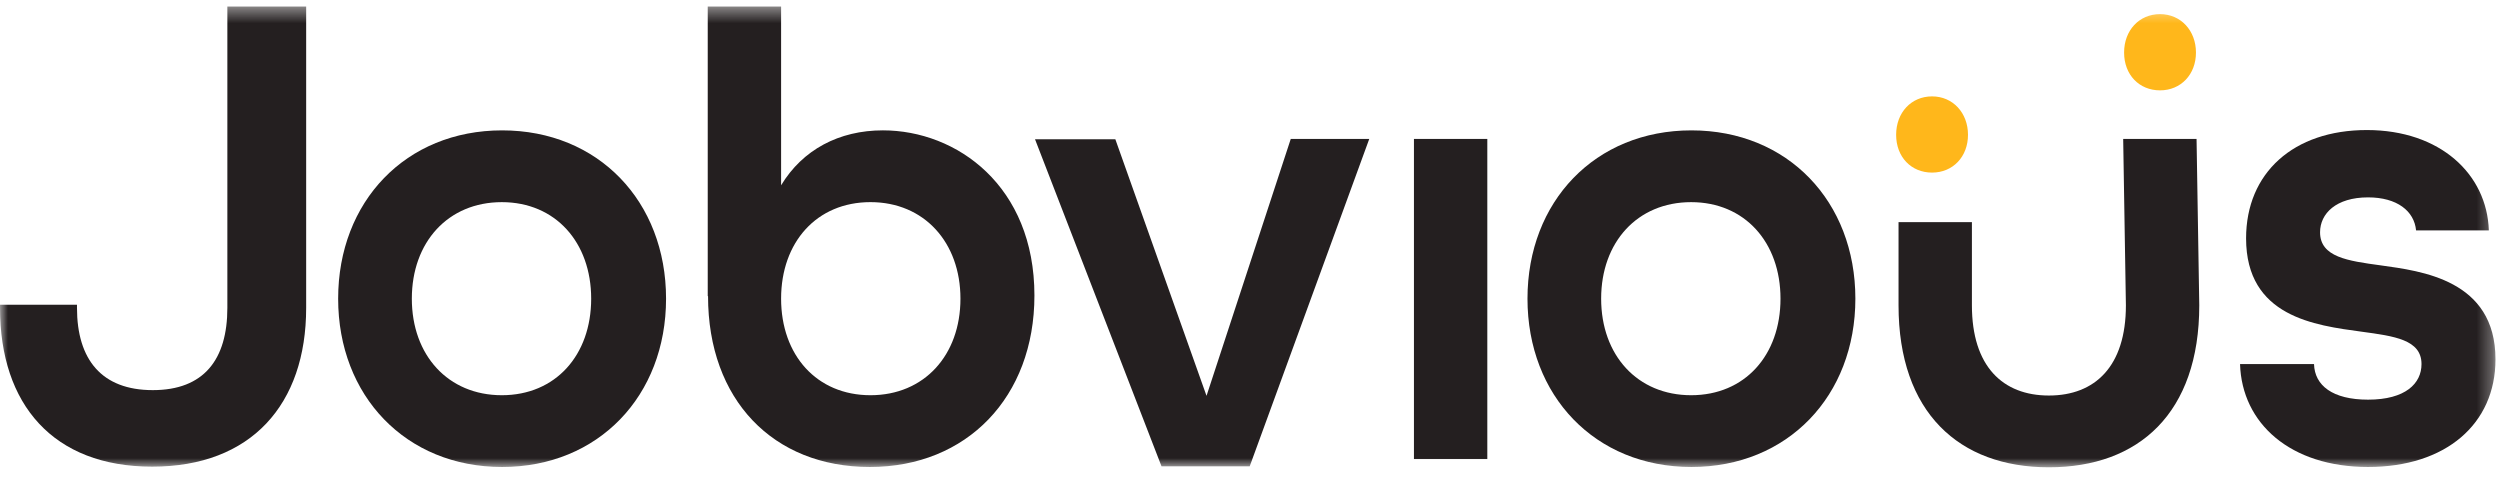
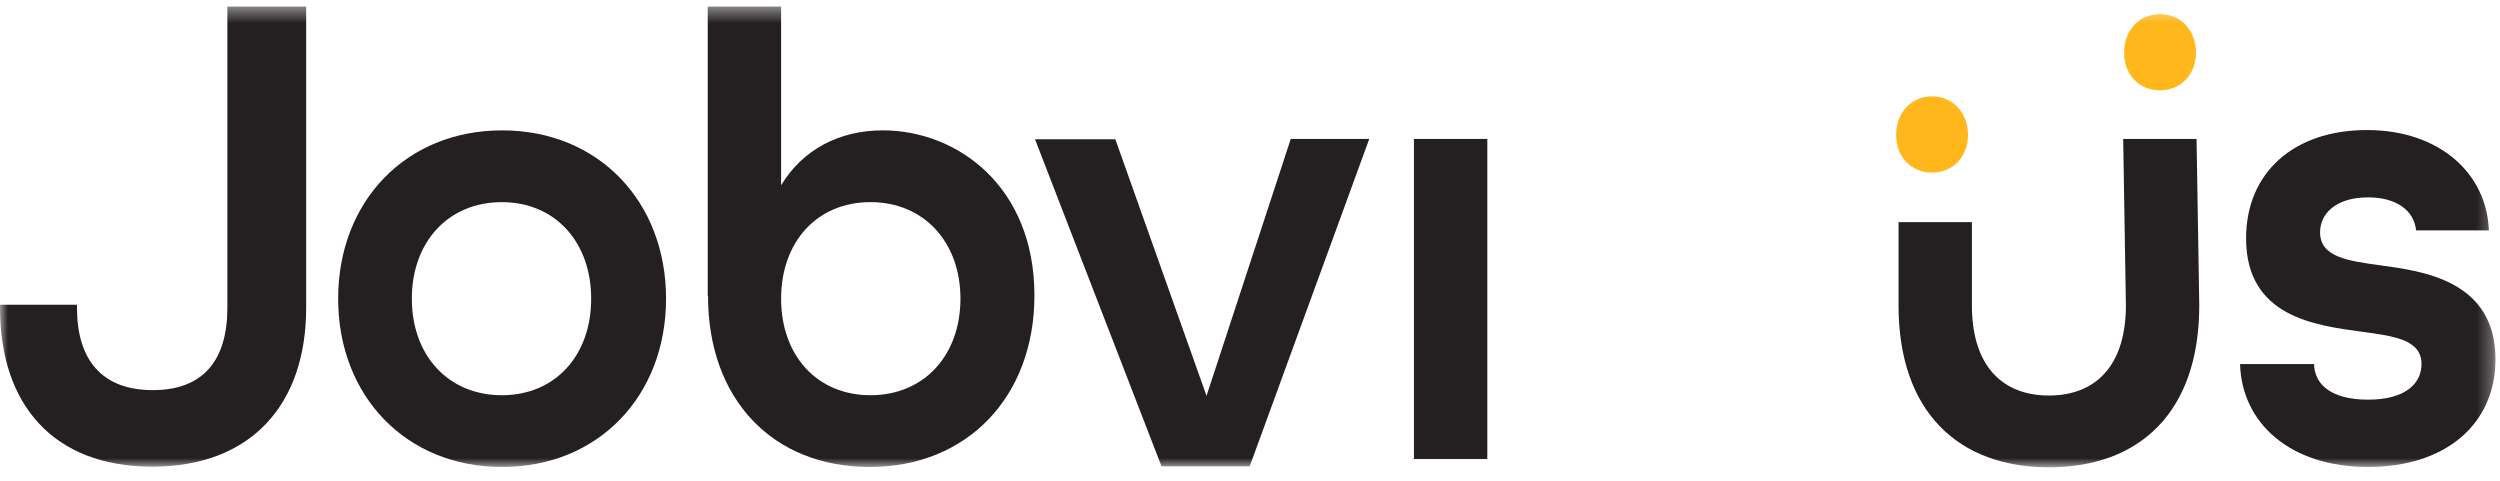
<svg xmlns="http://www.w3.org/2000/svg" width="161" height="31" viewBox="0 0 161 31" fill="none">
  <mask id="mask0_1_474" style="mask-type:luminance" maskUnits="userSpaceOnUse" x="0" y="0" width="161" height="31">
    <path d="M160.708 0.419H0V30.094H160.708V0.419Z" fill="white" />
  </mask>
  <g mask="url(#mask0_1_474)">
    <path d="M21.777 19.235C21.777 12.977 26.133 8.396 32.336 8.396C38.538 8.396 42.894 12.977 42.894 19.235C42.894 25.493 38.538 30.074 32.336 30.074C26.133 30.074 21.777 25.493 21.777 19.235ZM38.072 19.235C38.072 15.615 35.777 13.018 32.316 13.018C28.855 13.018 26.522 15.594 26.522 19.235C26.522 22.875 28.855 25.452 32.316 25.452C35.777 25.452 38.072 22.875 38.072 19.235Z" fill="#241F20" />
    <path d="M45.578 19.071V0.419H50.303V11.933C51.684 9.643 54.037 8.395 56.856 8.395C61.62 8.395 66.617 11.974 66.617 19.03C66.617 25.574 62.262 30.074 56.02 30.074C49.778 30.074 45.598 25.738 45.598 19.071M61.853 19.234C61.853 15.614 59.52 13.017 56.059 13.017C52.598 13.017 50.303 15.594 50.303 19.234C50.303 22.875 52.598 25.452 56.059 25.452C59.52 25.452 61.853 22.875 61.853 19.234Z" fill="#241F20" />
    <path d="M66.655 8.968H71.828L77.7 25.492L83.125 8.947H88.18L80.48 30.033H74.802L66.655 8.968Z" fill="#241F20" />
    <path d="M95.783 8.947H91.058V29.562H95.783V8.947Z" fill="#241F20" />
-     <path d="M98.37 19.235C98.37 12.977 102.725 8.396 108.928 8.396C115.131 8.396 119.486 12.977 119.486 19.235C119.486 25.493 115.131 30.074 108.928 30.074C102.725 30.074 98.37 25.493 98.37 19.235ZM114.664 19.235C114.664 15.615 112.37 13.018 108.909 13.018C105.447 13.018 103.114 15.594 103.114 19.235C103.114 22.875 105.447 25.452 108.909 25.452C112.37 25.452 114.664 22.875 114.664 19.235Z" fill="#241F20" />
    <path d="M144.259 23.448H149.023C149.062 24.818 150.209 25.738 152.503 25.738C154.914 25.738 155.945 24.695 155.945 23.448C155.945 21.873 154.195 21.648 152.095 21.362C149.081 20.953 144.648 20.401 144.648 15.349C144.648 11.136 147.7 8.375 152.425 8.375C157.15 8.375 160.164 11.218 160.281 14.838H155.595C155.478 13.59 154.37 12.711 152.503 12.711C150.442 12.711 149.412 13.754 149.412 14.96C149.412 16.556 151.2 16.801 153.3 17.087C155.925 17.456 160.709 18.008 160.709 23.141C160.709 27.313 157.5 30.074 152.503 30.074C147.506 30.074 144.375 27.272 144.259 23.448Z" fill="#241F20" />
    <path d="M0 19.827V19.623H4.958V19.827C4.958 23.161 6.553 25.124 9.839 25.124C13.125 25.124 14.642 23.161 14.642 19.827V0.419H19.717V19.827C19.717 26.045 16.178 30.053 9.8 30.053C3.422 30.053 0 26.045 0 19.827Z" fill="#241F20" />
    <path d="M131.949 30.094C126.155 30.094 122.266 26.556 122.266 19.664V14.306H126.991V19.664C126.991 23.59 128.974 25.472 131.949 25.472C134.924 25.472 136.908 23.59 136.908 19.664L136.733 8.947H141.458L141.633 19.664C141.633 26.597 137.744 30.094 131.949 30.094Z" fill="#241F20" />
    <path d="M141.42 3.385C141.42 1.974 140.448 0.91 139.106 0.91C137.764 0.91 136.792 1.953 136.792 3.385C136.792 4.816 137.764 5.819 139.106 5.819C140.448 5.819 141.42 4.796 141.42 3.385Z" fill="#FFB71B" />
    <path d="M126.739 8.682C126.739 7.271 125.767 6.207 124.425 6.207C123.084 6.207 122.111 7.25 122.111 8.682C122.111 10.113 123.084 11.115 124.425 11.115C125.767 11.115 126.739 10.093 126.739 8.682Z" fill="#FFB71B" />
  </g>
</svg>